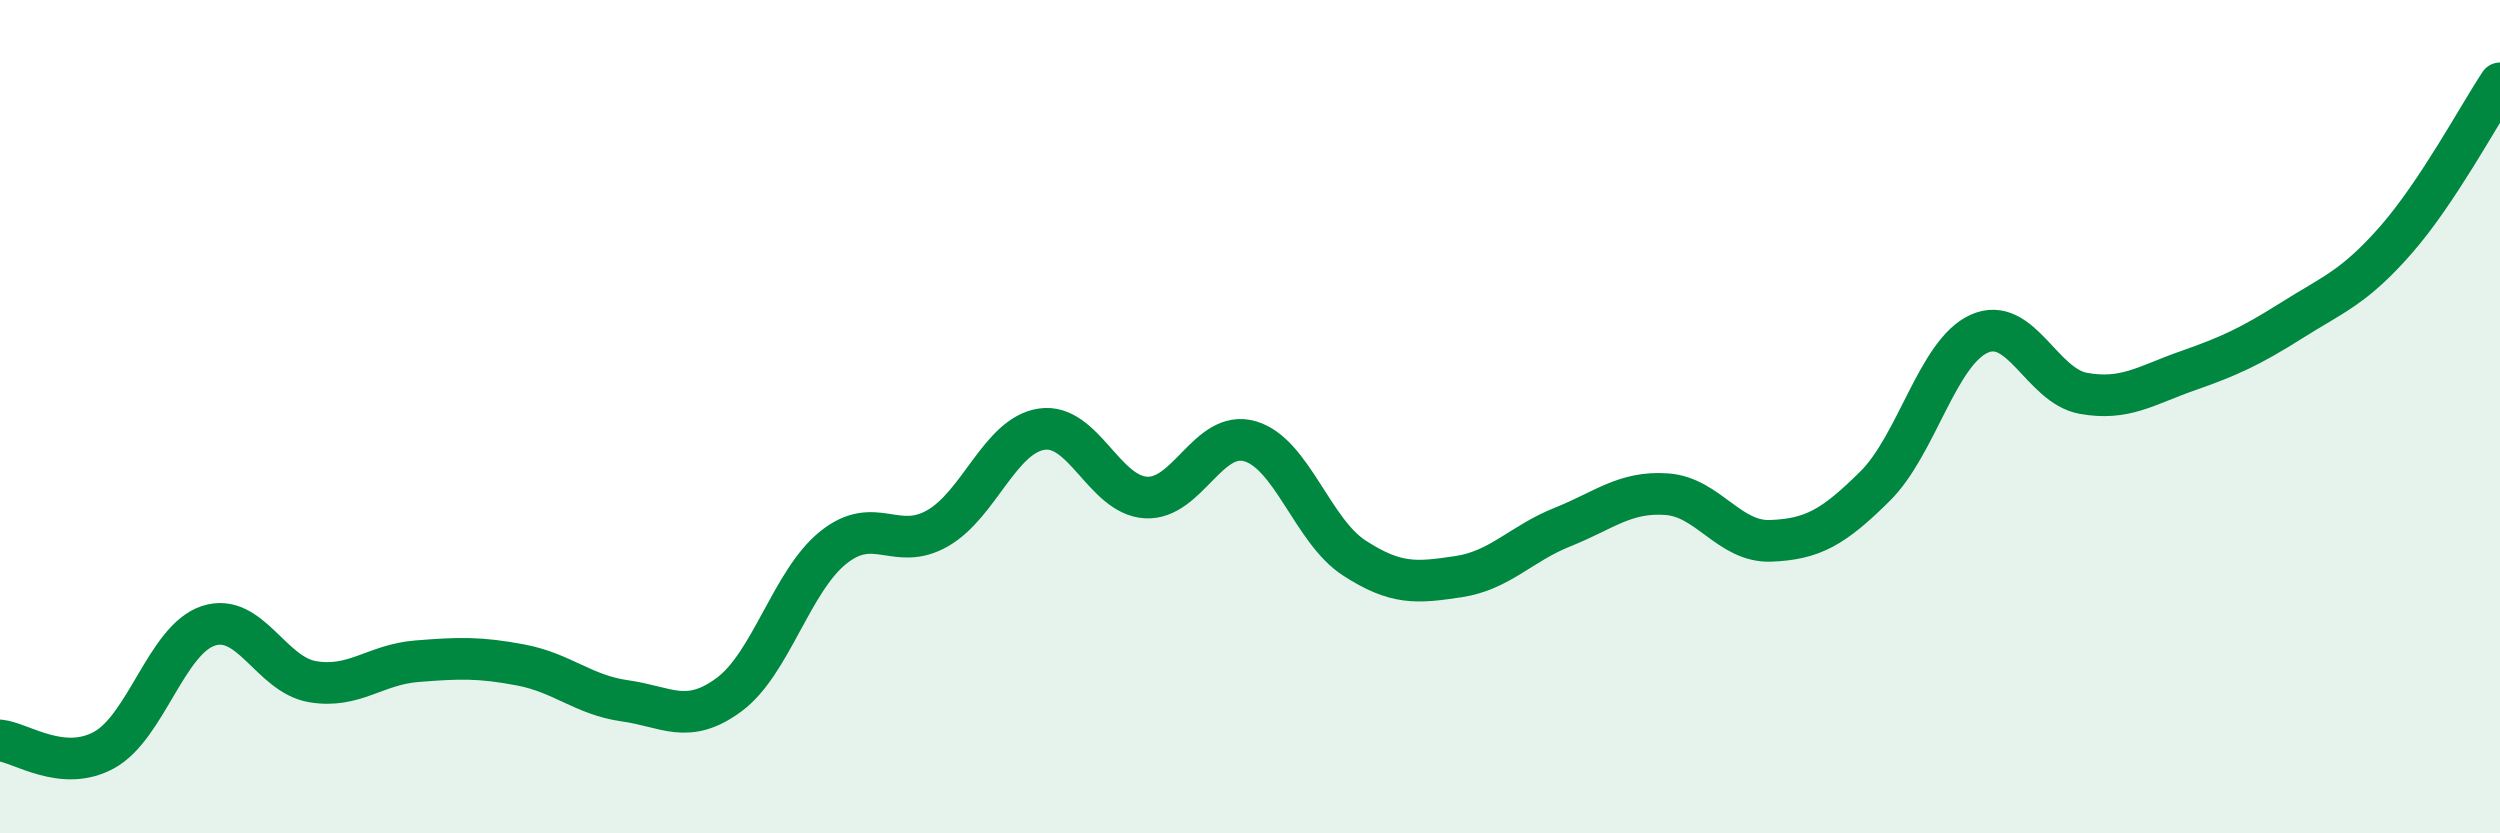
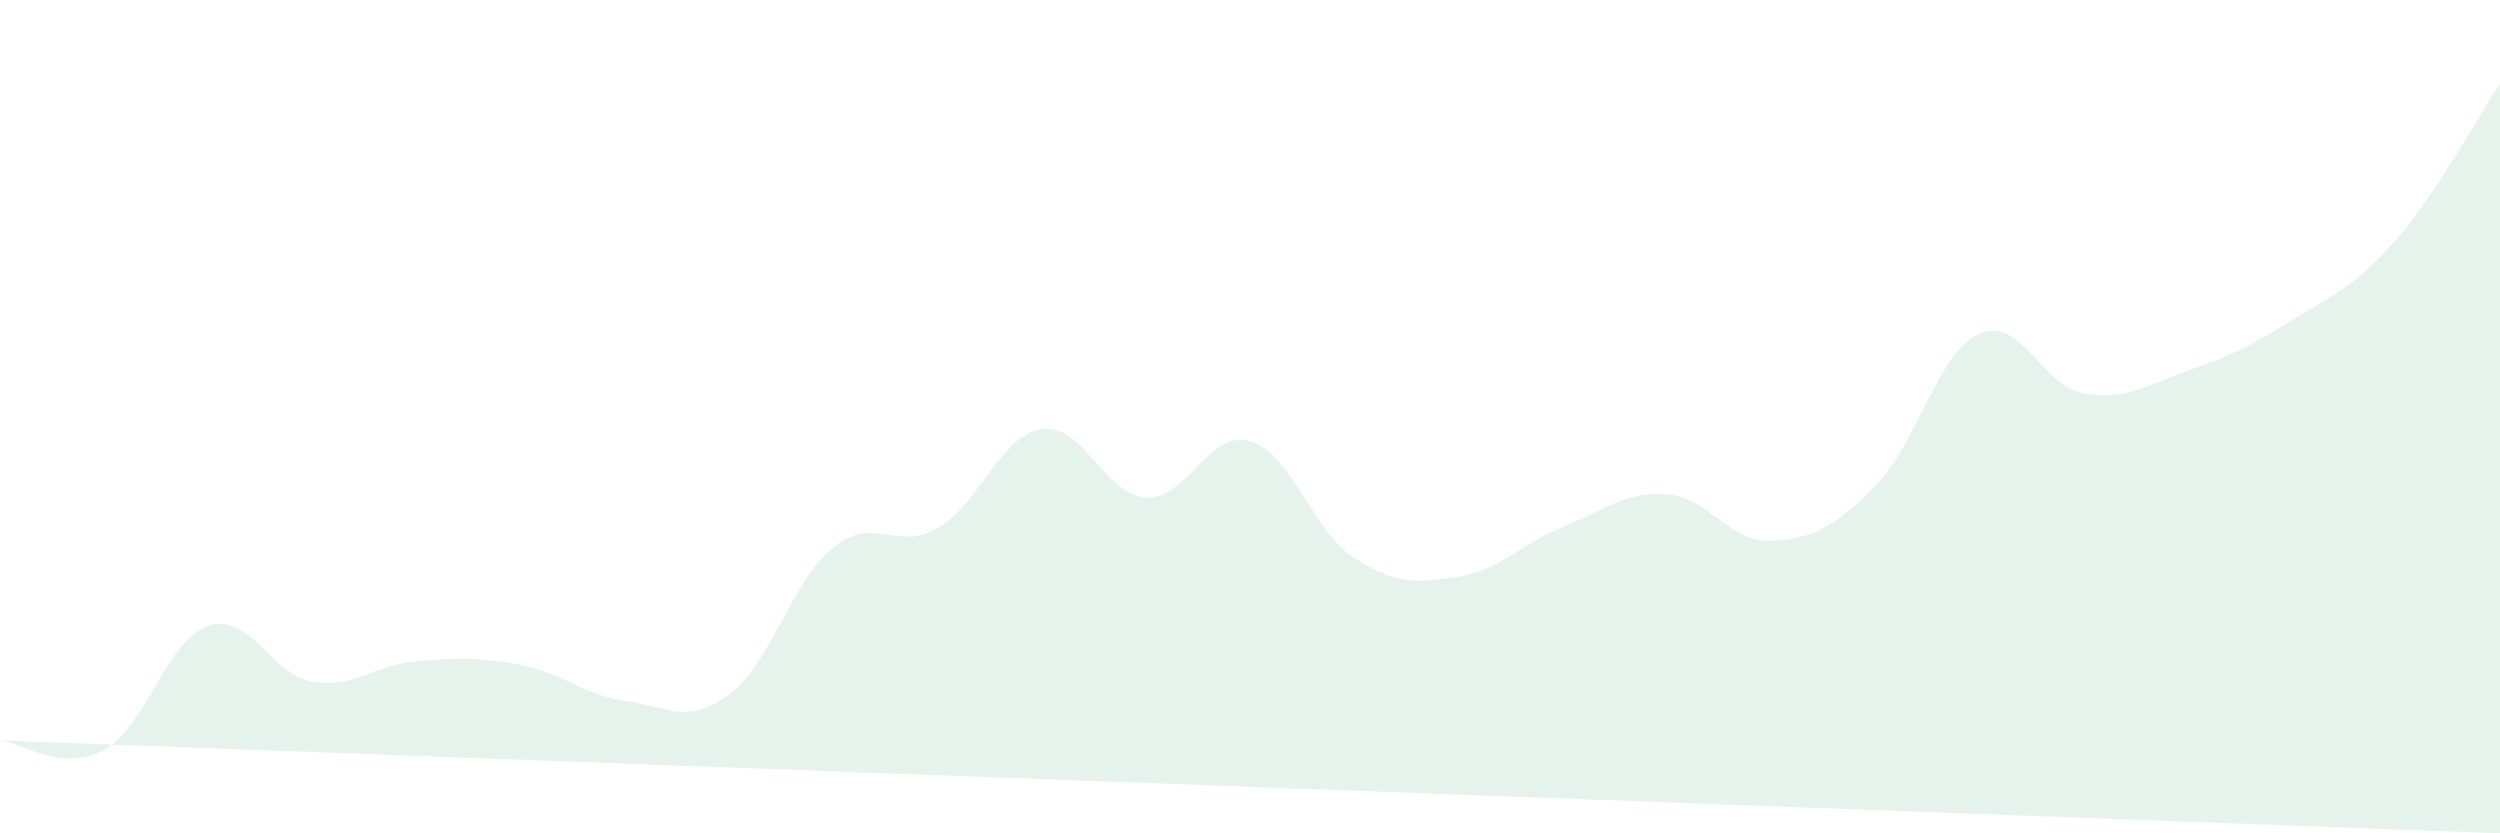
<svg xmlns="http://www.w3.org/2000/svg" width="60" height="20" viewBox="0 0 60 20">
-   <path d="M 0,17.77 C 0.5,17.82 1.5,18.55 2.5,18 C 3.5,17.45 4,15.35 5,15.02 C 6,14.69 6.5,16.19 7.5,16.36 C 8.5,16.53 9,15.95 10,15.87 C 11,15.79 11.5,15.77 12.5,15.96 C 13.5,16.15 14,16.68 15,16.82 C 16,16.96 16.5,17.41 17.5,16.67 C 18.5,15.93 19,13.94 20,13.14 C 21,12.34 21.5,13.25 22.5,12.68 C 23.5,12.11 24,10.45 25,10.3 C 26,10.15 26.5,11.88 27.5,11.94 C 28.5,12 29,10.3 30,10.59 C 31,10.88 31.5,12.74 32.5,13.39 C 33.5,14.04 34,13.99 35,13.84 C 36,13.69 36.5,13.05 37.5,12.65 C 38.5,12.25 39,11.79 40,11.86 C 41,11.93 41.5,13.02 42.5,12.98 C 43.5,12.94 44,12.66 45,11.67 C 46,10.68 46.5,8.46 47.5,8.01 C 48.5,7.56 49,9.26 50,9.44 C 51,9.62 51.5,9.25 52.5,8.9 C 53.5,8.55 54,8.32 55,7.69 C 56,7.06 56.5,6.9 57.5,5.76 C 58.5,4.62 59.5,2.75 60,2L60 20L0 20Z" fill="#008740" opacity="0.1" stroke-linecap="round" stroke-linejoin="round" />
-   <path d="M 0,17.77 C 0.5,17.82 1.5,18.55 2.5,18 C 3.5,17.45 4,15.35 5,15.02 C 6,14.69 6.5,16.19 7.5,16.36 C 8.5,16.53 9,15.95 10,15.87 C 11,15.79 11.5,15.77 12.5,15.96 C 13.5,16.15 14,16.68 15,16.82 C 16,16.96 16.5,17.41 17.5,16.67 C 18.5,15.93 19,13.94 20,13.14 C 21,12.34 21.5,13.25 22.5,12.68 C 23.5,12.11 24,10.45 25,10.3 C 26,10.15 26.5,11.88 27.5,11.94 C 28.5,12 29,10.3 30,10.59 C 31,10.88 31.5,12.74 32.5,13.39 C 33.5,14.04 34,13.99 35,13.84 C 36,13.69 36.5,13.05 37.5,12.65 C 38.5,12.25 39,11.79 40,11.86 C 41,11.93 41.5,13.02 42.5,12.98 C 43.5,12.94 44,12.66 45,11.67 C 46,10.68 46.5,8.46 47.5,8.01 C 48.5,7.56 49,9.26 50,9.44 C 51,9.62 51.5,9.25 52.5,8.9 C 53.5,8.55 54,8.32 55,7.69 C 56,7.06 56.5,6.9 57.5,5.76 C 58.5,4.62 59.5,2.75 60,2" stroke="#008740" stroke-width="1" fill="none" stroke-linecap="round" stroke-linejoin="round" />
+   <path d="M 0,17.77 C 0.5,17.82 1.5,18.55 2.5,18 C 3.5,17.45 4,15.35 5,15.02 C 6,14.69 6.5,16.19 7.5,16.36 C 8.5,16.53 9,15.95 10,15.87 C 11,15.79 11.5,15.77 12.5,15.96 C 13.5,16.15 14,16.68 15,16.82 C 16,16.96 16.5,17.41 17.5,16.67 C 18.5,15.93 19,13.94 20,13.14 C 21,12.34 21.5,13.25 22.5,12.68 C 23.5,12.11 24,10.45 25,10.3 C 26,10.15 26.5,11.88 27.5,11.94 C 28.5,12 29,10.3 30,10.59 C 31,10.88 31.5,12.74 32.5,13.39 C 33.5,14.04 34,13.99 35,13.84 C 36,13.69 36.5,13.05 37.5,12.65 C 38.5,12.25 39,11.79 40,11.86 C 41,11.93 41.5,13.02 42.5,12.98 C 43.5,12.94 44,12.66 45,11.67 C 46,10.68 46.5,8.46 47.5,8.01 C 48.5,7.56 49,9.26 50,9.44 C 51,9.62 51.5,9.25 52.5,8.9 C 53.5,8.55 54,8.32 55,7.69 C 56,7.06 56.5,6.9 57.5,5.76 C 58.5,4.62 59.5,2.75 60,2L60 20Z" fill="#008740" opacity="0.1" stroke-linecap="round" stroke-linejoin="round" />
</svg>